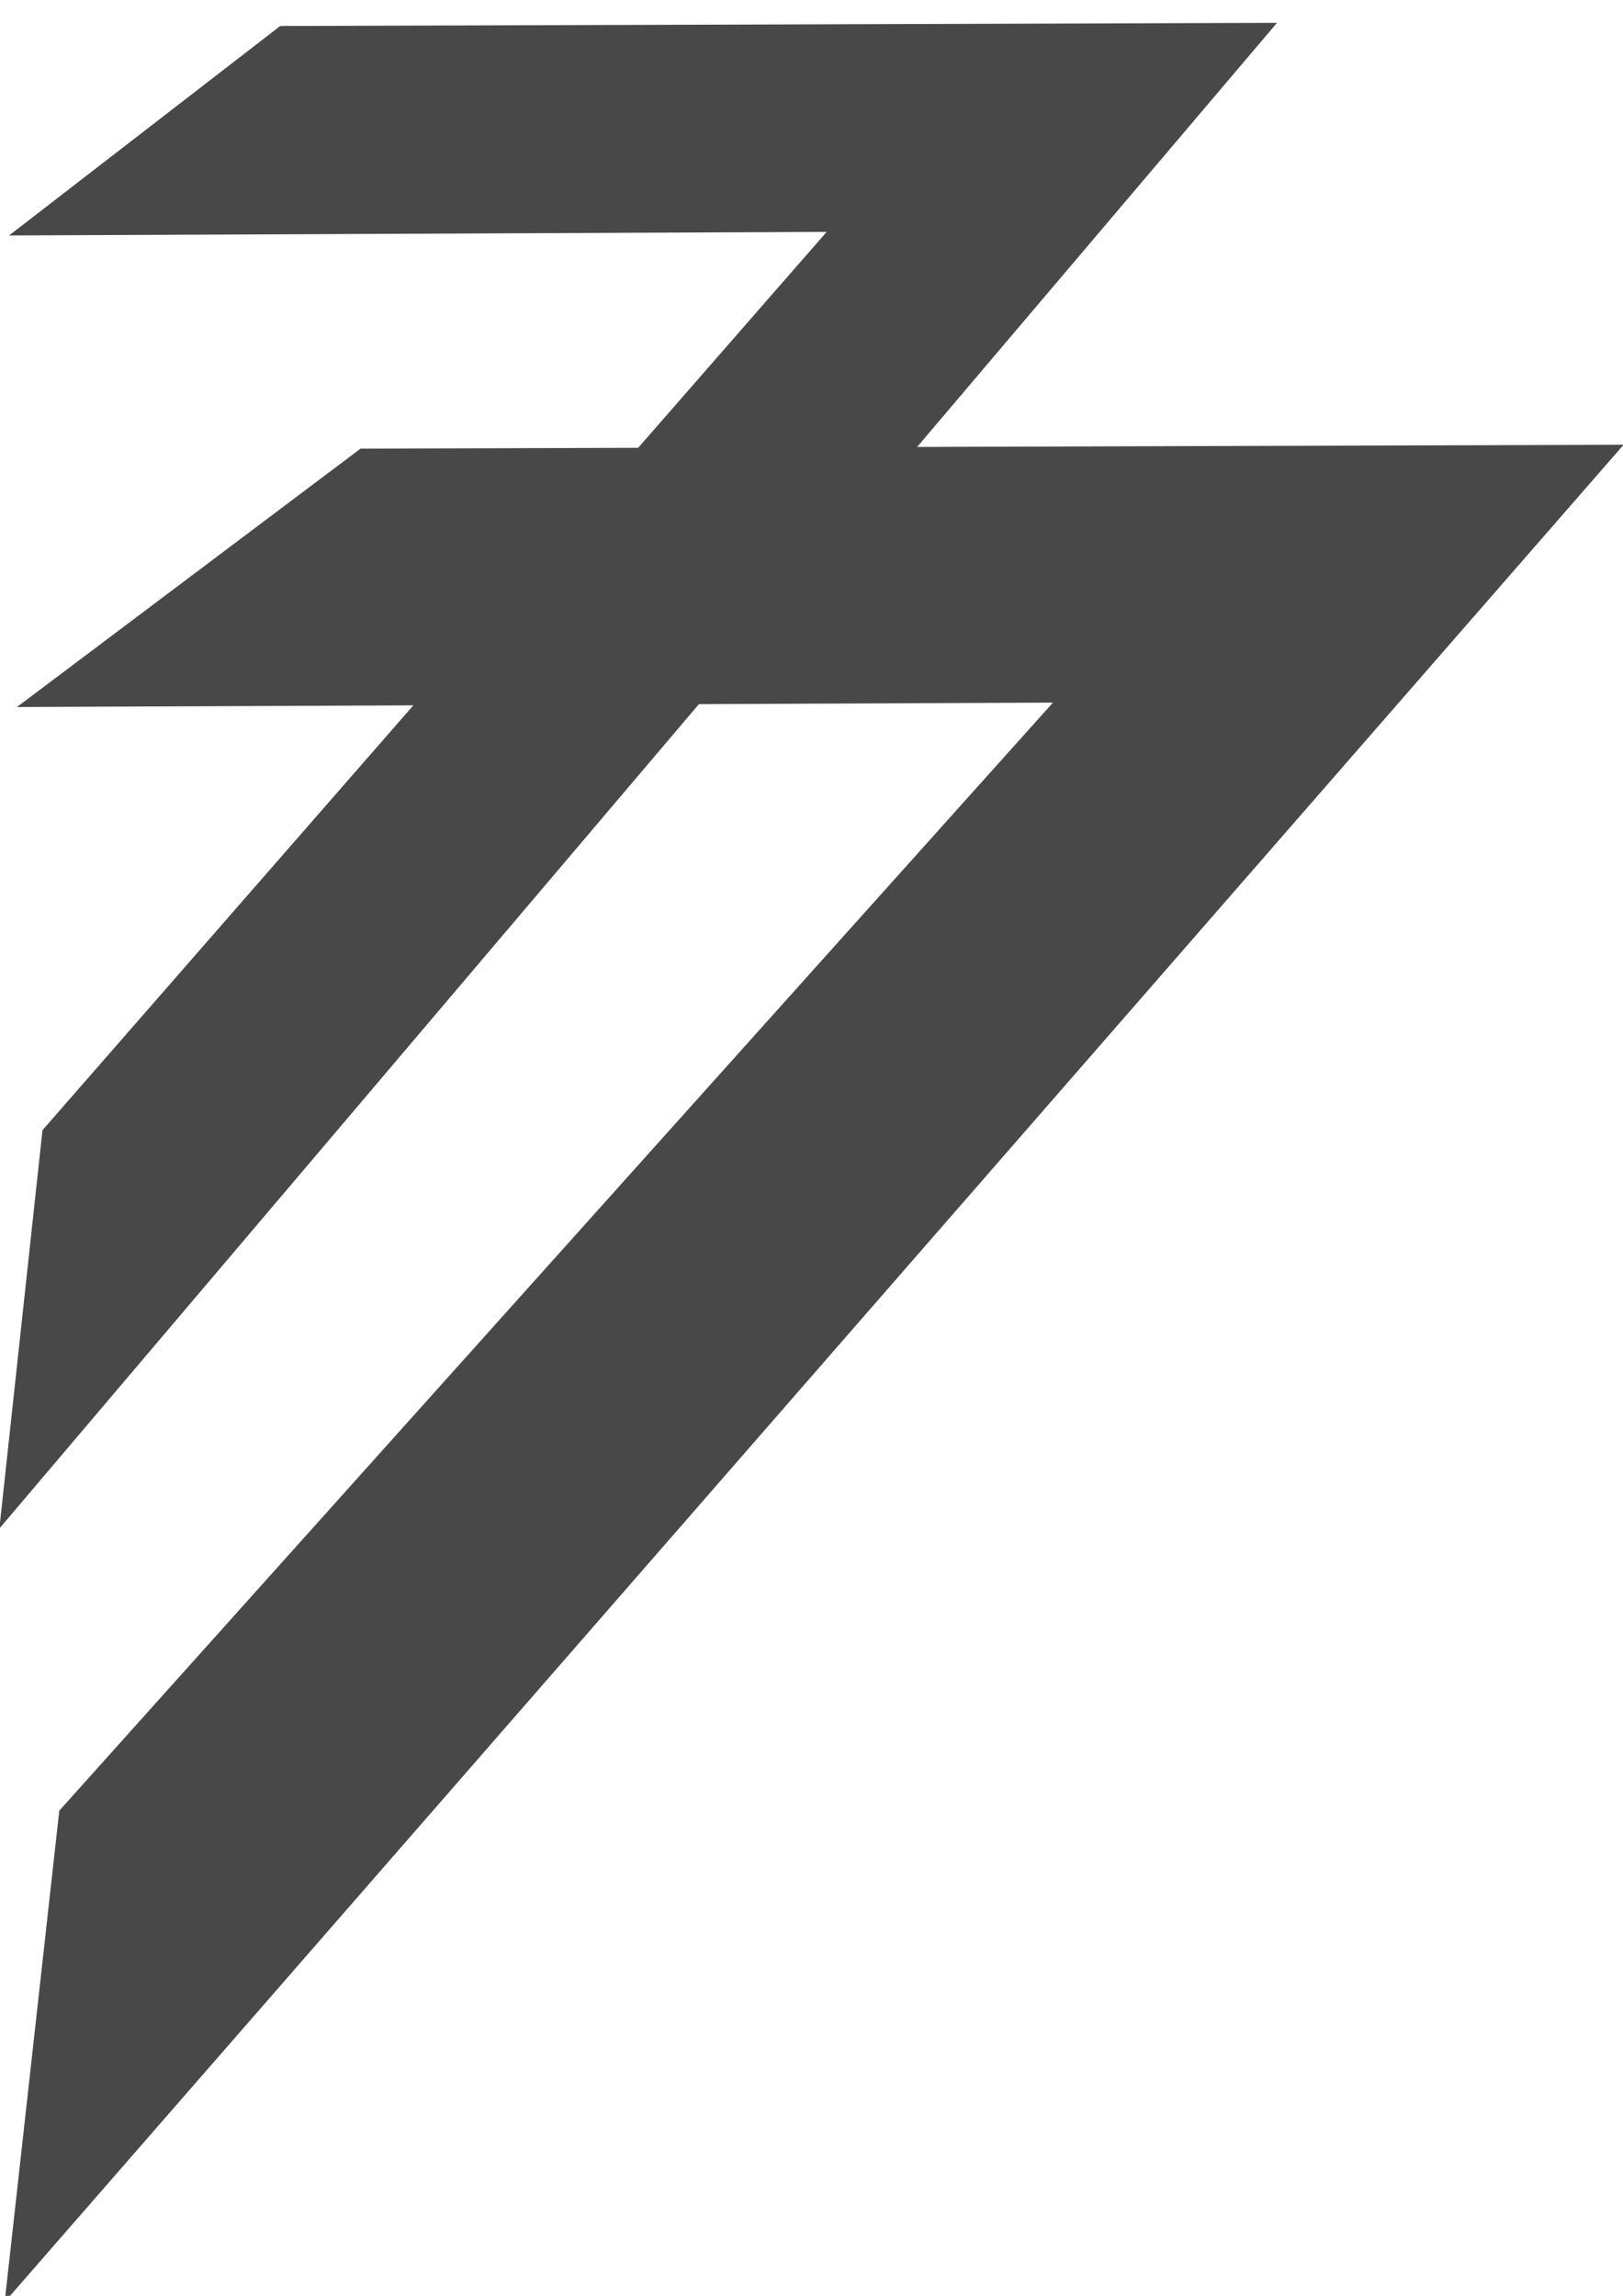
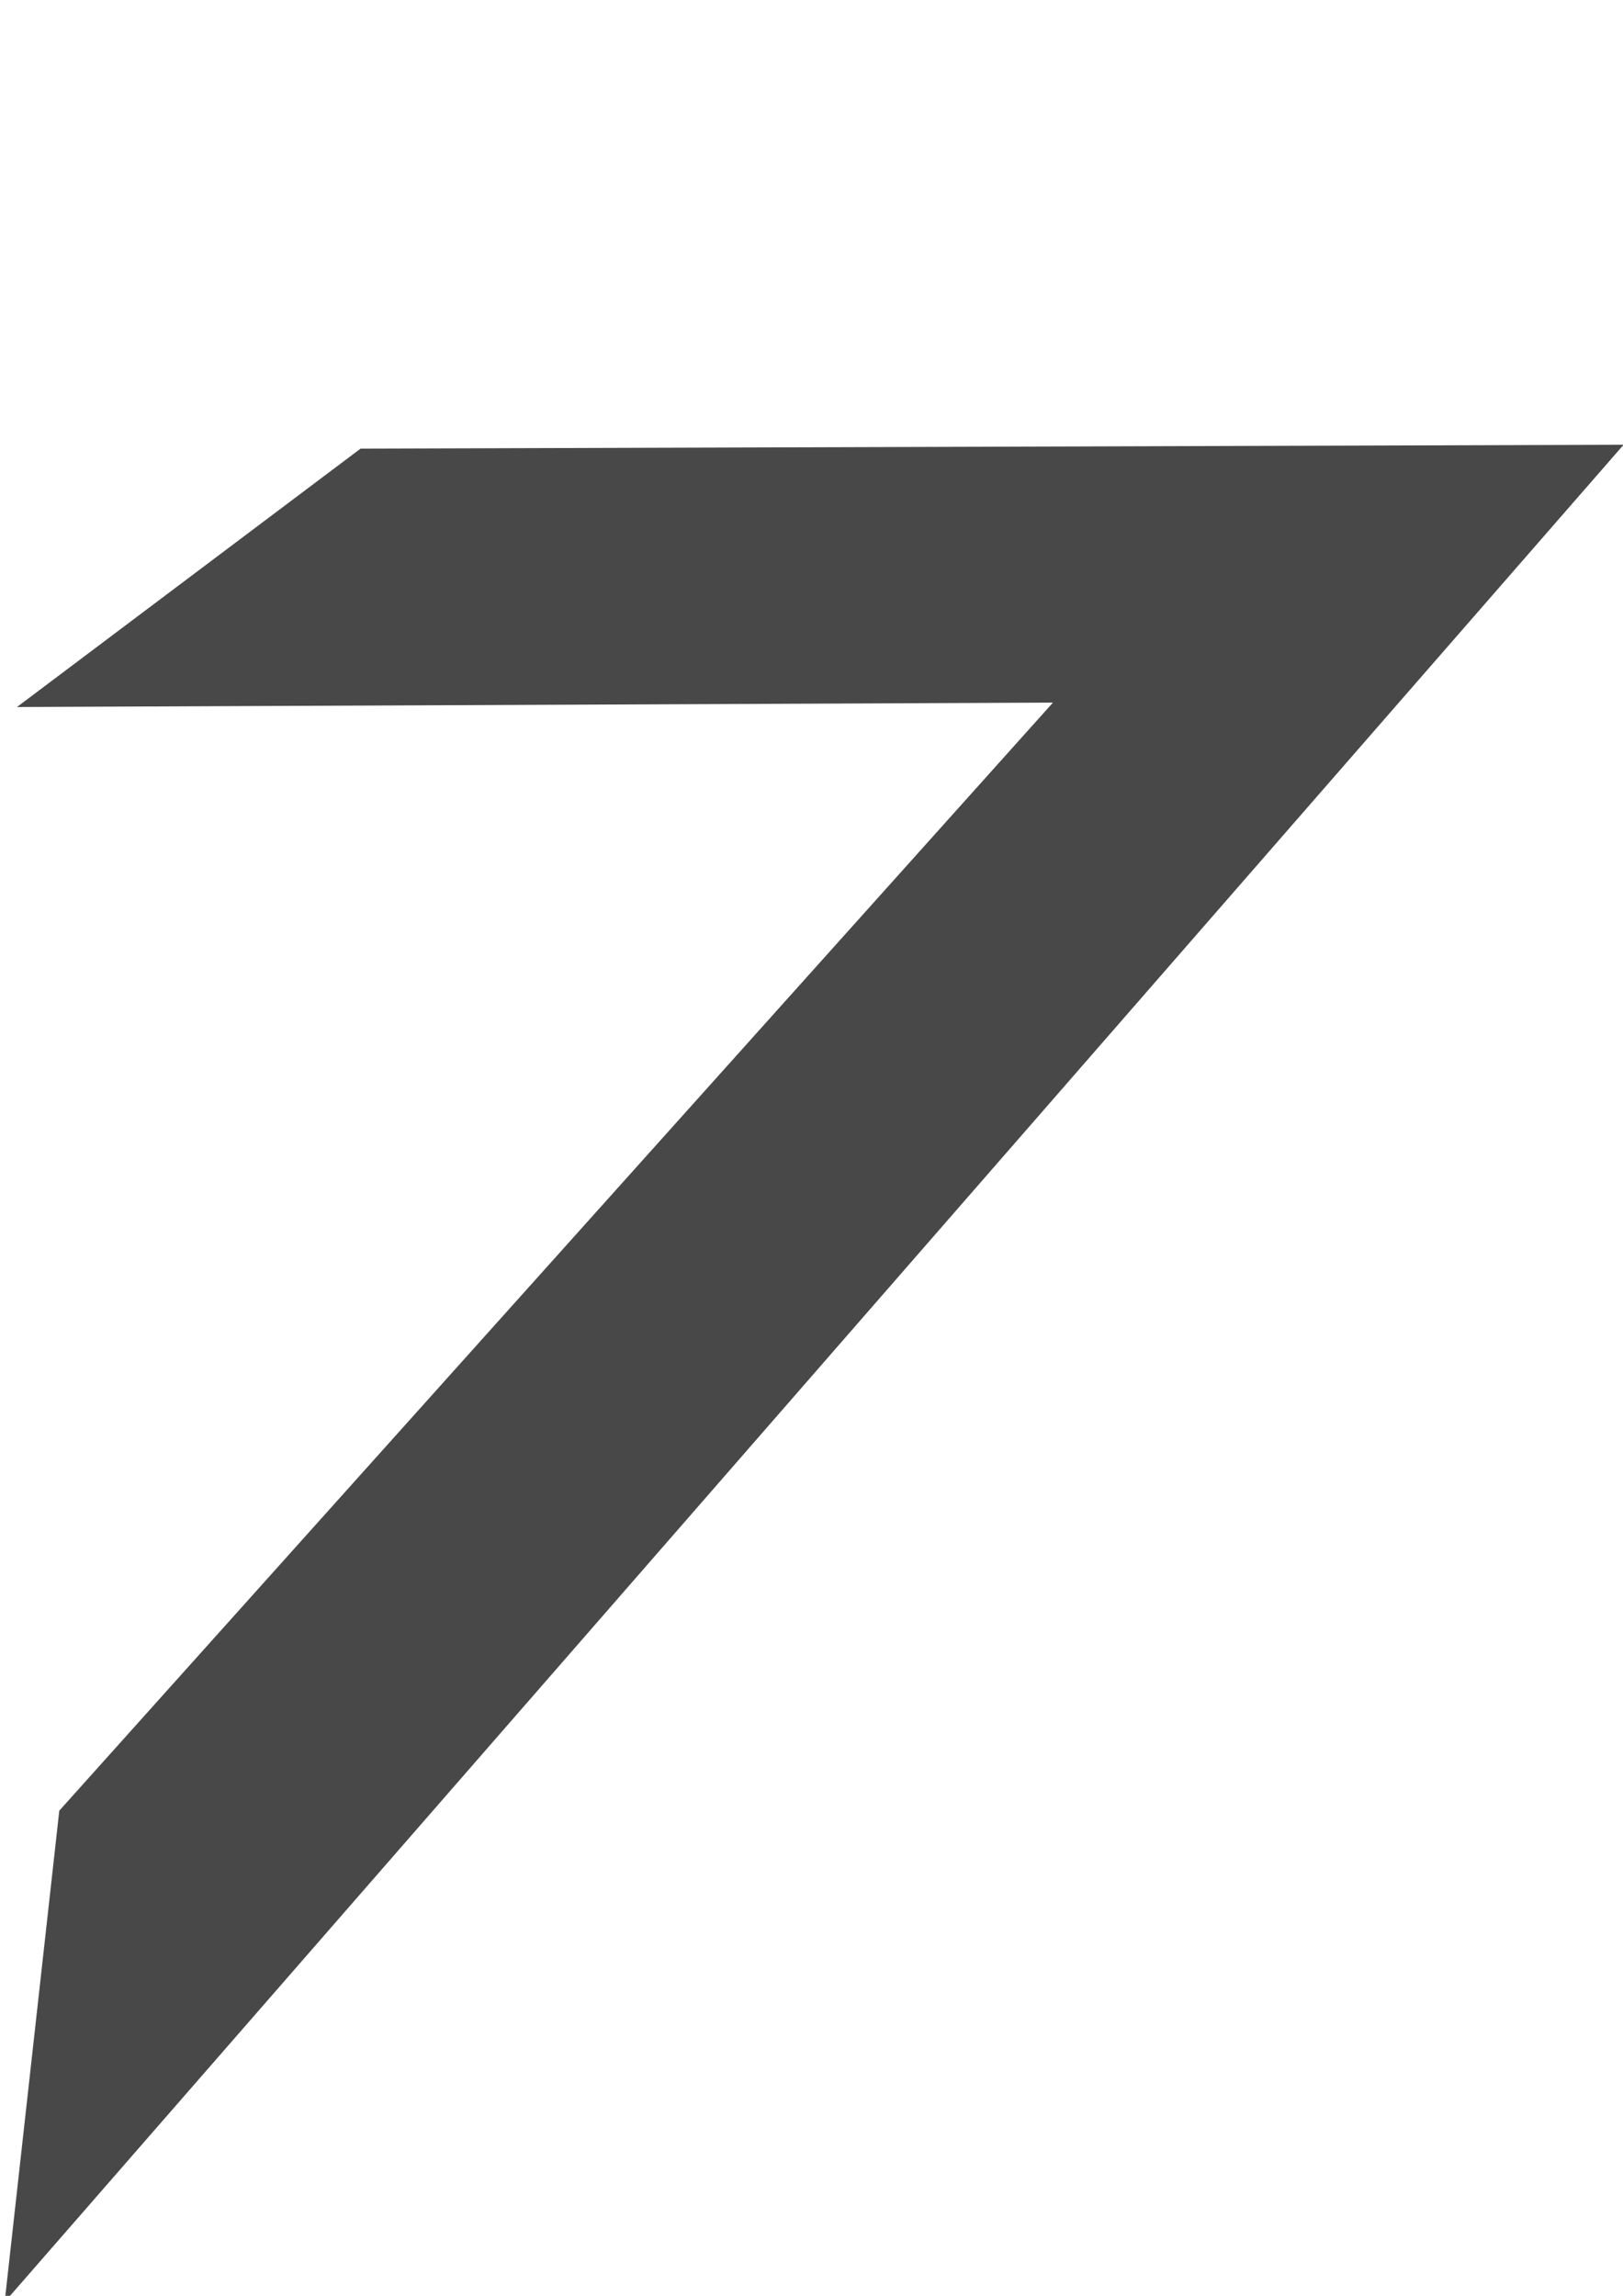
<svg xmlns="http://www.w3.org/2000/svg" xmlns:ns1="http://sodipodi.sourceforge.net/DTD/sodipodi-0.dtd" xmlns:ns2="http://www.inkscape.org/namespaces/inkscape" width="210mm" height="297mm" viewBox="0 0 210 297" version="1.1" id="svg1" ns1:docname="77weblogo.svg" ns2:version="1.3 (0e150ed6c4, 2023-07-21)">
  <ns1:namedview id="namedview1" pagecolor="#ffffff" bordercolor="#000000" borderopacity="0.25" ns2:showpageshadow="2" ns2:pageopacity="0.0" ns2:pagecheckerboard="0" ns2:deskcolor="#d1d1d1" ns2:document-units="mm" ns2:zoom="0.4894542" ns2:cx="406.57533" ns2:cy="507.70839" ns2:window-width="1920" ns2:window-height="991" ns2:window-x="-9" ns2:window-y="-9" ns2:window-maximized="1" ns2:current-layer="layer1" />
  <defs id="defs1" />
  <g ns2:label="Layer 1" ns2:groupmode="layer" id="layer1">
    <path style="fill:#484848;fill-opacity:1;stroke-width:1.16" d="M 2.194,91.465 46.65,58.04 210.078,57.535 0.603,297.8 7.671,234.241 136.241,90.895 Z" id="path2" ns1:nodetypes="ccccccc" />
-     <path style="fill:#484848;fill-opacity:1;stroke-width:0.928" d="M 1.174,30.462 36.257,3.364 165.23,2.955 -0.082,197.739 5.496,146.211 106.96,30 Z" id="path2-7" ns1:nodetypes="ccccccc" />
  </g>
</svg>